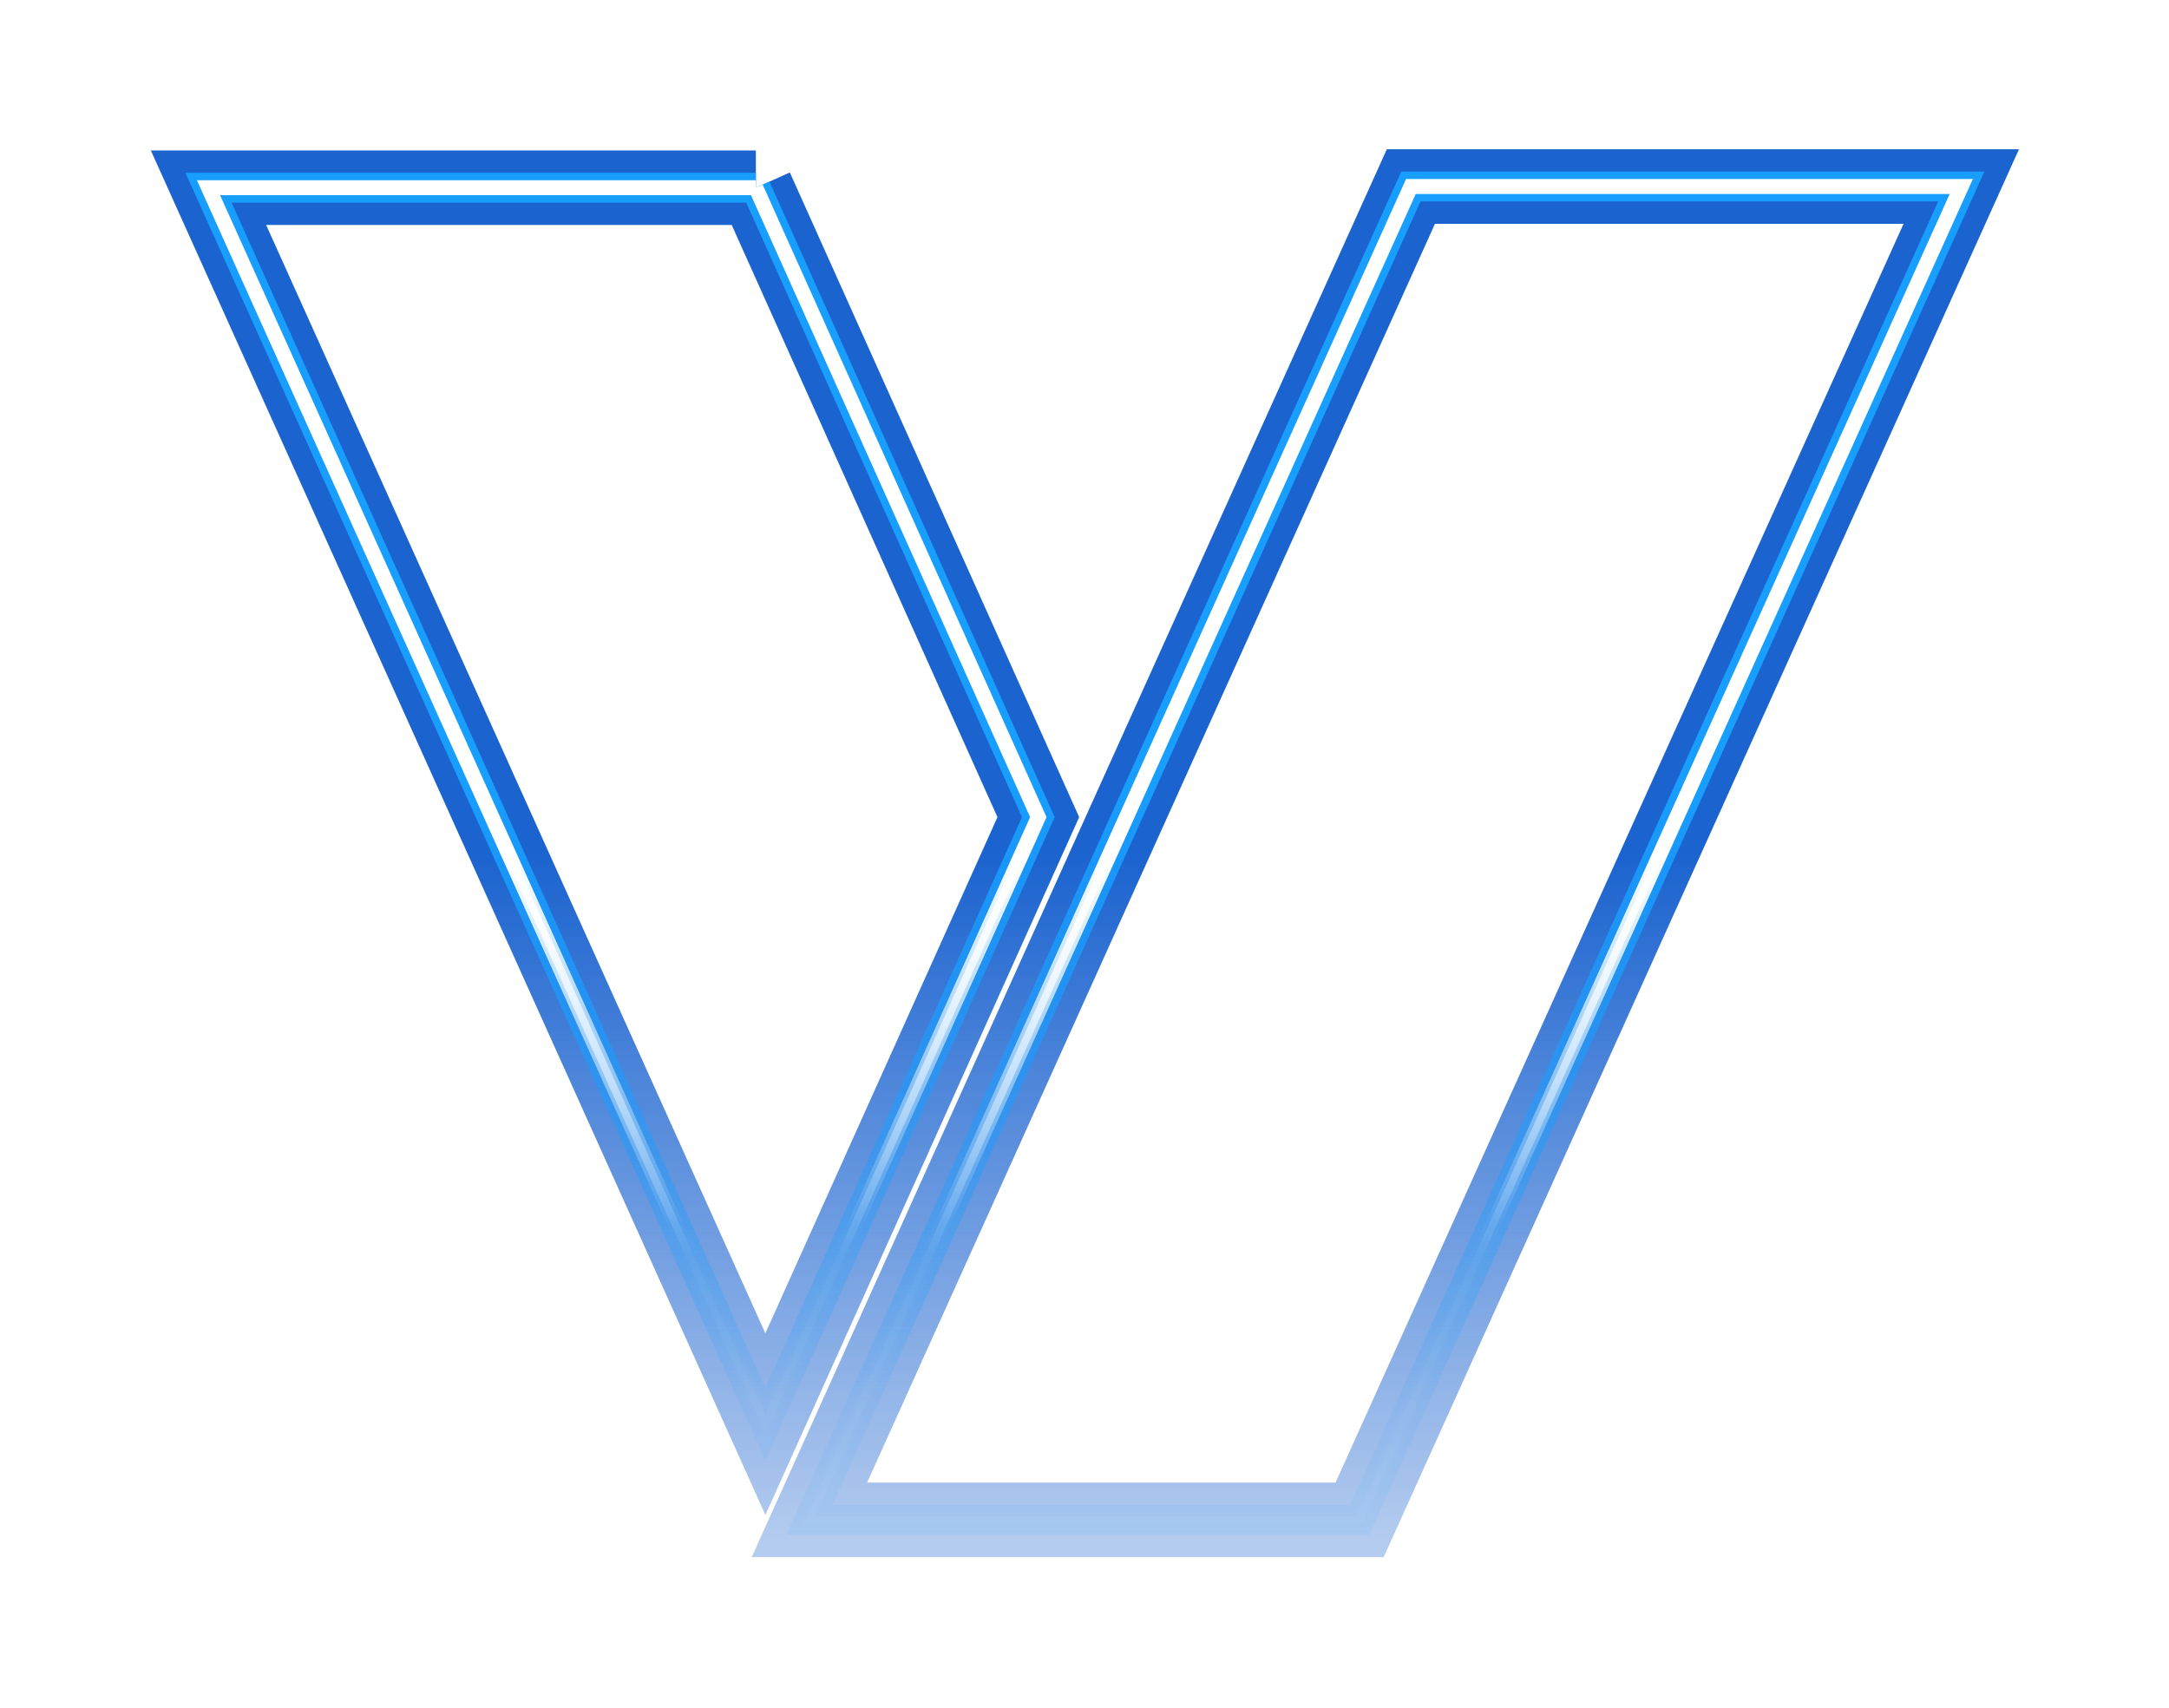
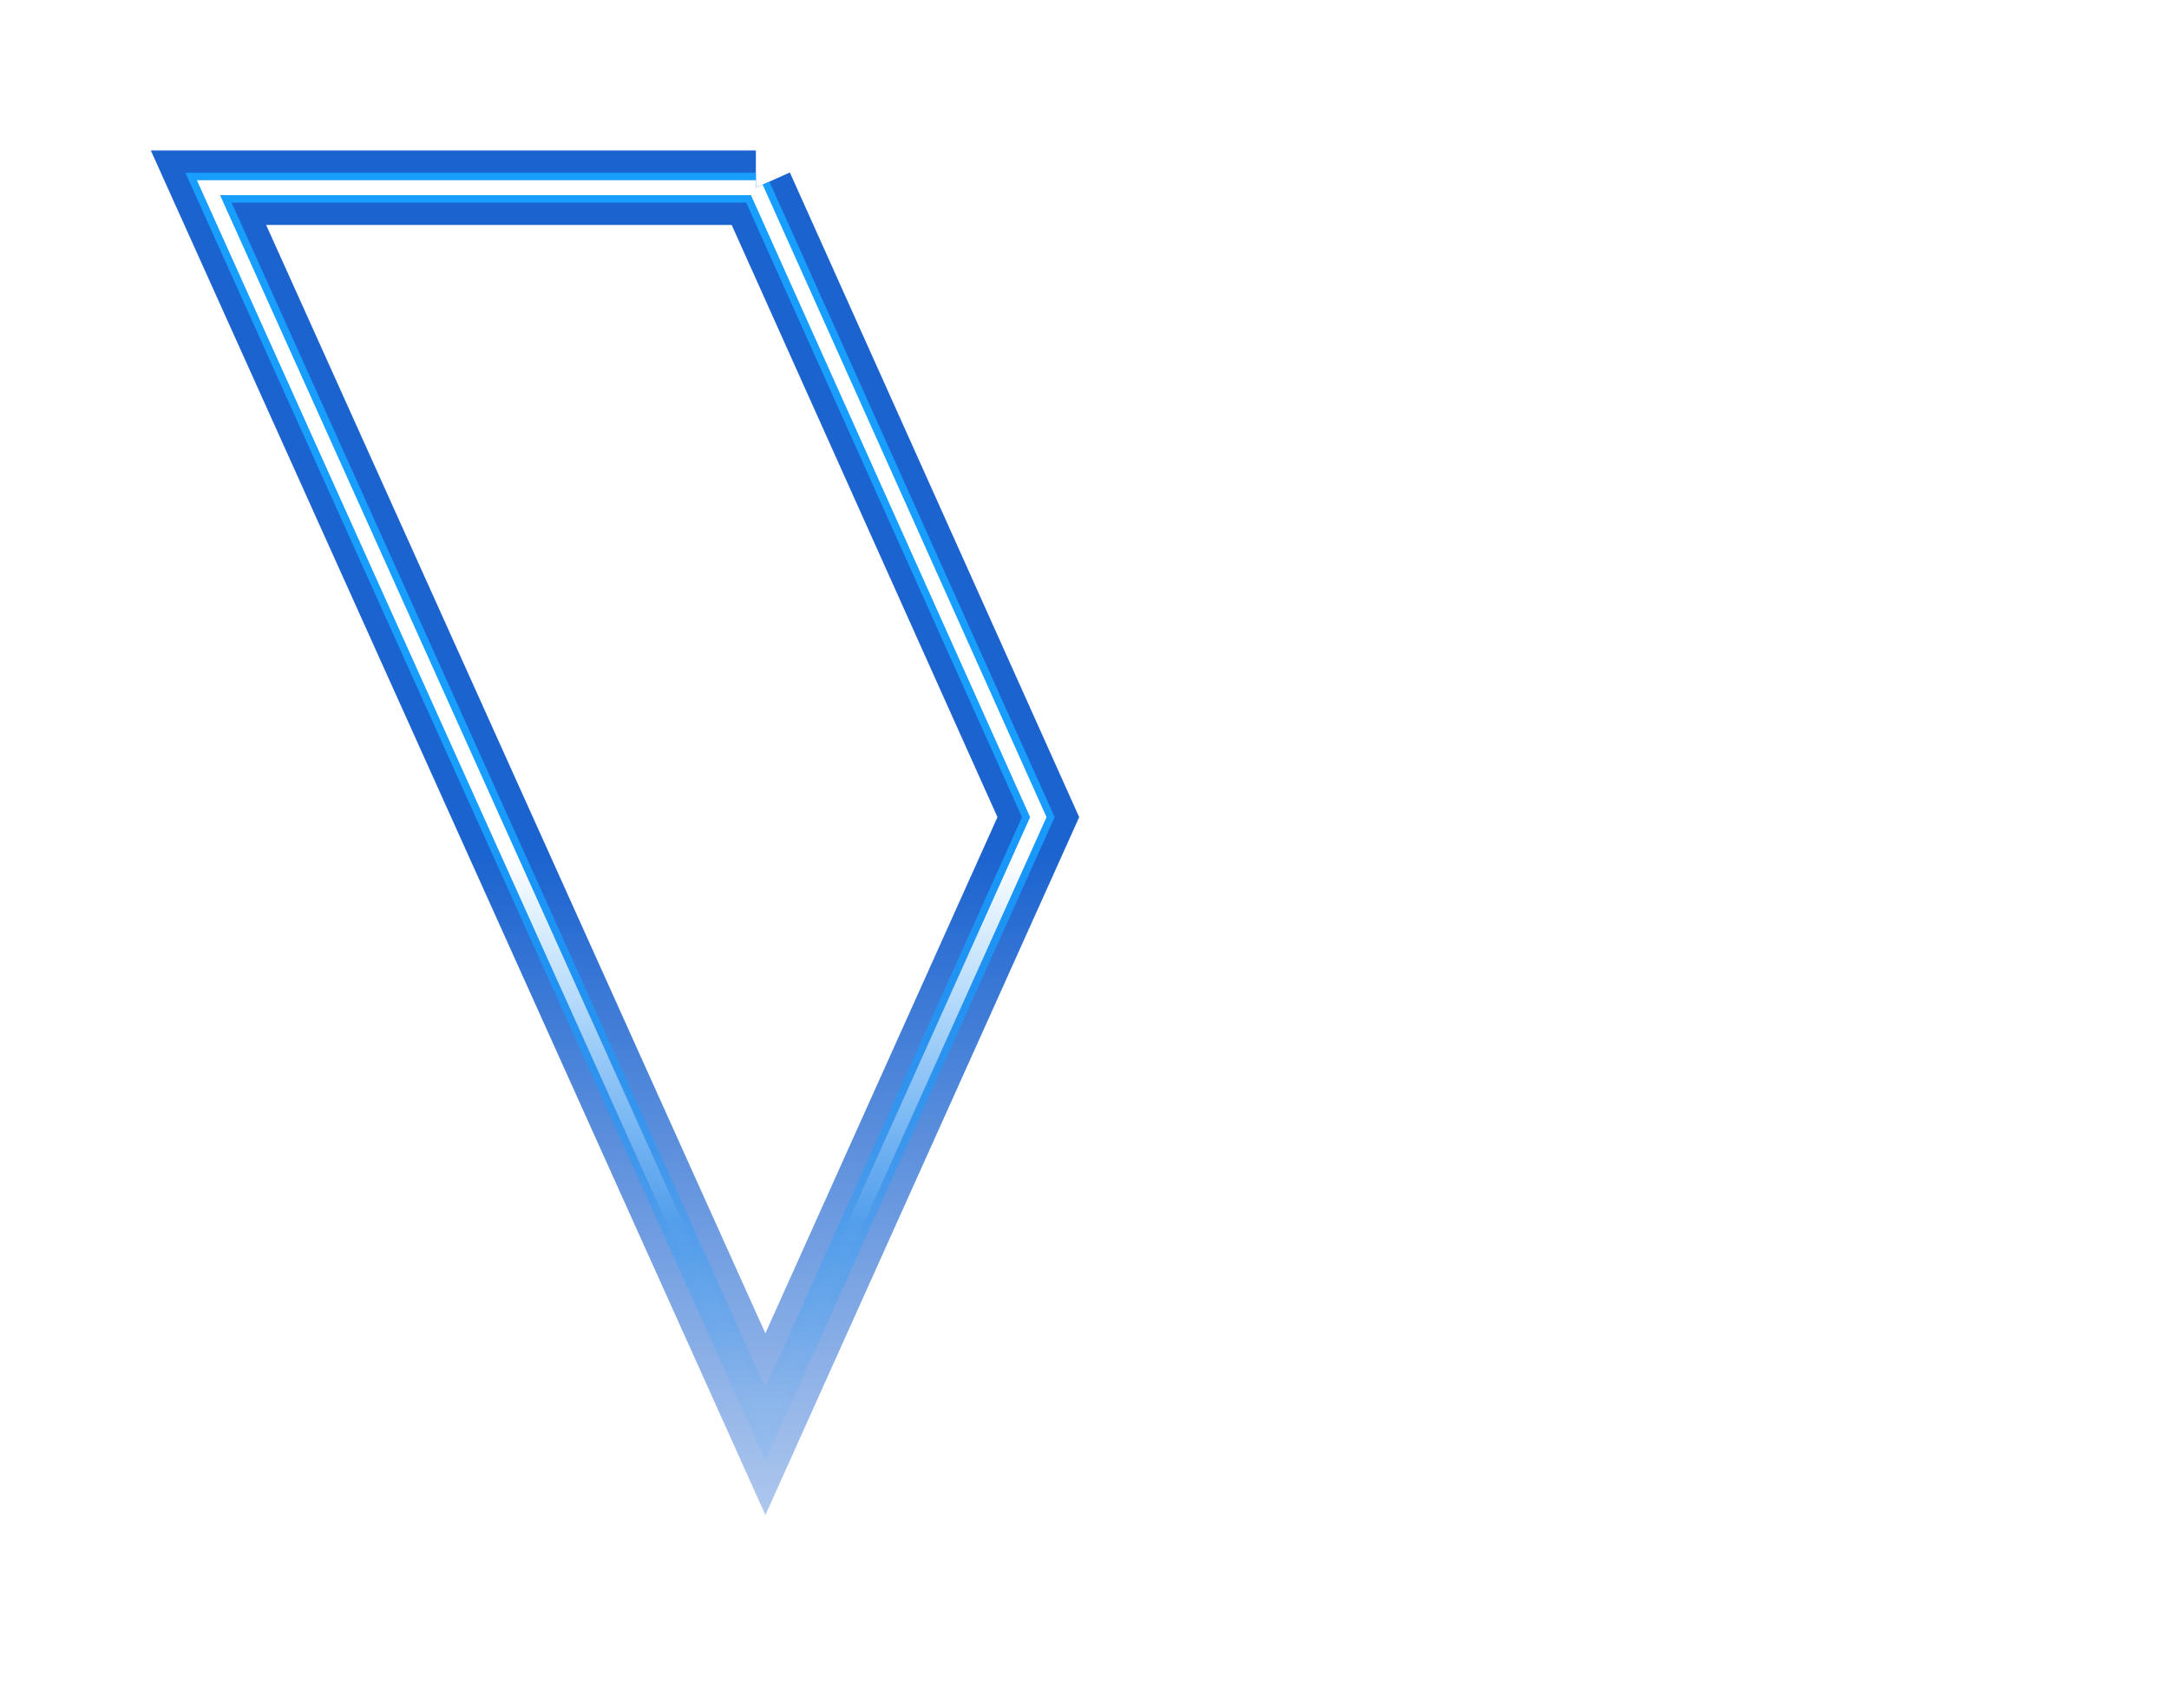
<svg xmlns="http://www.w3.org/2000/svg" width="1186" height="934" fill="none" viewBox="0 0 1186 934">
  <g stroke-width="40.76" filter="url(#a)">
    <path stroke="url(#b)" d="M413.3 102.66H114l304.51 676.2 149.24-331.97-154.46-344.23Z" />
-     <path stroke="url(#c)" d="M442.58 831.2h300.86L1072.42 102H771.47L442.58 831.2Z" />
  </g>
  <g stroke-width="16.3" filter="url(#d)">
    <path stroke="url(#e)" d="M413.3 102.66H114l304.51 676.2 149.24-331.97-154.46-344.23Z" />
-     <path stroke="url(#f)" d="M442.58 831.2h300.86L1072.42 102H771.47L442.58 831.2Z" />
  </g>
  <g stroke-width="8.15" filter="url(#g)">
    <path stroke="url(#h)" d="M413.3 102.66H114l304.51 676.2 149.24-331.97-154.46-344.23Z" />
    <path stroke="url(#i)" d="M442.58 831.2h300.86L1072.42 102H771.47L442.58 831.2Z" />
  </g>
  <g stroke-opacity=".2" stroke-width="8.15" filter="url(#j)">
    <path stroke="url(#k)" d="M413.3 102.66H114l304.51 676.2 149.24-331.97-154.46-344.23Z" />
    <path stroke="url(#l)" d="M442.58 831.2h300.86L1072.42 102H771.47L442.58 831.2Z" />
  </g>
  <g stroke-width="4.08" filter="url(#m)">
-     <path stroke="url(#n)" d="M413.3 102.66H114l304.51 676.2 149.24-331.97-154.46-344.23Z" />
-     <path stroke="url(#o)" d="M442.58 831.2h300.86L1072.42 102H771.47L442.58 831.2Z" />
-   </g>
+     </g>
  <defs>
    <linearGradient id="b" x1="-162652" x2="-162652" y1="466.61" y2="862.84" gradientUnits="userSpaceOnUse">
      <stop stop-color="#1B63CF" />
      <stop offset=".95" stop-color="#1B63CF" stop-opacity=".33" />
    </linearGradient>
    <linearGradient id="c" x1="-162652" x2="-162652" y1="466.61" y2="862.84" gradientUnits="userSpaceOnUse">
      <stop stop-color="#1B63CF" />
      <stop offset=".95" stop-color="#1B63CF" stop-opacity=".33" />
    </linearGradient>
    <linearGradient id="e" x1="-220164" x2="-220164" y1="429.45" y2="910.72" gradientUnits="userSpaceOnUse">
      <stop stop-color="#189EFF" />
      <stop offset=".7" stop-color="#189EFF" stop-opacity=".08" />
    </linearGradient>
    <linearGradient id="f" x1="-220164" x2="-220164" y1="429.45" y2="910.72" gradientUnits="userSpaceOnUse">
      <stop stop-color="#189EFF" />
      <stop offset=".7" stop-color="#189EFF" stop-opacity=".08" />
    </linearGradient>
    <linearGradient id="h" x1="-188225" x2="-188225" y1="466.61" y2="694.85" gradientUnits="userSpaceOnUse">
      <stop stop-color="#fff" />
      <stop offset=".89" stop-color="#fff" stop-opacity="0" />
    </linearGradient>
    <linearGradient id="i" x1="-188225" x2="-188225" y1="466.61" y2="694.85" gradientUnits="userSpaceOnUse">
      <stop stop-color="#fff" />
      <stop offset=".89" stop-color="#fff" stop-opacity="0" />
    </linearGradient>
    <linearGradient id="k" x1="-188225" x2="-188225" y1="466.61" y2="749.04" gradientUnits="userSpaceOnUse">
      <stop offset=".04" stop-color="#fff" />
      <stop offset=".78" stop-color="#fff" stop-opacity=".03" />
    </linearGradient>
    <linearGradient id="l" x1="-188225" x2="-188225" y1="466.61" y2="749.04" gradientUnits="userSpaceOnUse">
      <stop offset=".04" stop-color="#fff" />
      <stop offset=".78" stop-color="#fff" stop-opacity=".03" />
    </linearGradient>
    <linearGradient id="n" x1="-188225" x2="-188225" y1="466.61" y2="749.04" gradientUnits="userSpaceOnUse">
      <stop offset=".04" stop-color="#fff" />
      <stop offset=".78" stop-color="#fff" stop-opacity=".03" />
    </linearGradient>
    <linearGradient id="o" x1="-188225" x2="-188225" y1="466.61" y2="749.04" gradientUnits="userSpaceOnUse">
      <stop offset=".04" stop-color="#fff" />
      <stop offset=".78" stop-color="#fff" stop-opacity=".03" />
    </linearGradient>
    <filter id="a" width="1184.55" height="933.01" x=".95" y=".1" color-interpolation-filters="sRGB" filterUnits="userSpaceOnUse">
      <feFlood flood-opacity="0" result="BackgroundImageFix" />
      <feBlend in="SourceGraphic" in2="BackgroundImageFix" result="shape" />
      <feGaussianBlur result="effect1_foregroundBlur_5073_5010" stdDeviation="40.76" />
    </filter>
    <filter id="d" width="1016.26" height="778.12" x="85.08" y="77.54" color-interpolation-filters="sRGB" filterUnits="userSpaceOnUse">
      <feFlood flood-opacity="0" result="BackgroundImageFix" />
      <feBlend in="SourceGraphic" in2="BackgroundImageFix" result="shape" />
      <feGaussianBlur result="effect1_foregroundBlur_5073_5010" stdDeviation="8.15" />
    </filter>
    <filter id="g" width="1052.56" height="818.88" x="66.93" y="57.16" color-interpolation-filters="sRGB" filterUnits="userSpaceOnUse">
      <feFlood flood-opacity="0" result="BackgroundImageFix" />
      <feBlend in="SourceGraphic" in2="BackgroundImageFix" result="shape" />
      <feGaussianBlur result="effect1_foregroundBlur_5073_5010" stdDeviation="20.38" />
    </filter>
    <filter id="j" width="987.34" height="753.66" x="99.54" y="89.77" color-interpolation-filters="sRGB" filterUnits="userSpaceOnUse">
      <feFlood flood-opacity="0" result="BackgroundImageFix" />
      <feBlend in="SourceGraphic" in2="BackgroundImageFix" result="shape" />
      <feGaussianBlur result="effect1_foregroundBlur_5073_5010" stdDeviation="4.08" />
    </filter>
    <filter id="m" width="966.35" height="734.91" x="110.03" y="99.15" color-interpolation-filters="sRGB" filterUnits="userSpaceOnUse">
      <feFlood flood-opacity="0" result="BackgroundImageFix" />
      <feBlend in="SourceGraphic" in2="BackgroundImageFix" result="shape" />
      <feGaussianBlur result="effect1_foregroundBlur_5073_5010" stdDeviation=".41" />
    </filter>
  </defs>
</svg>